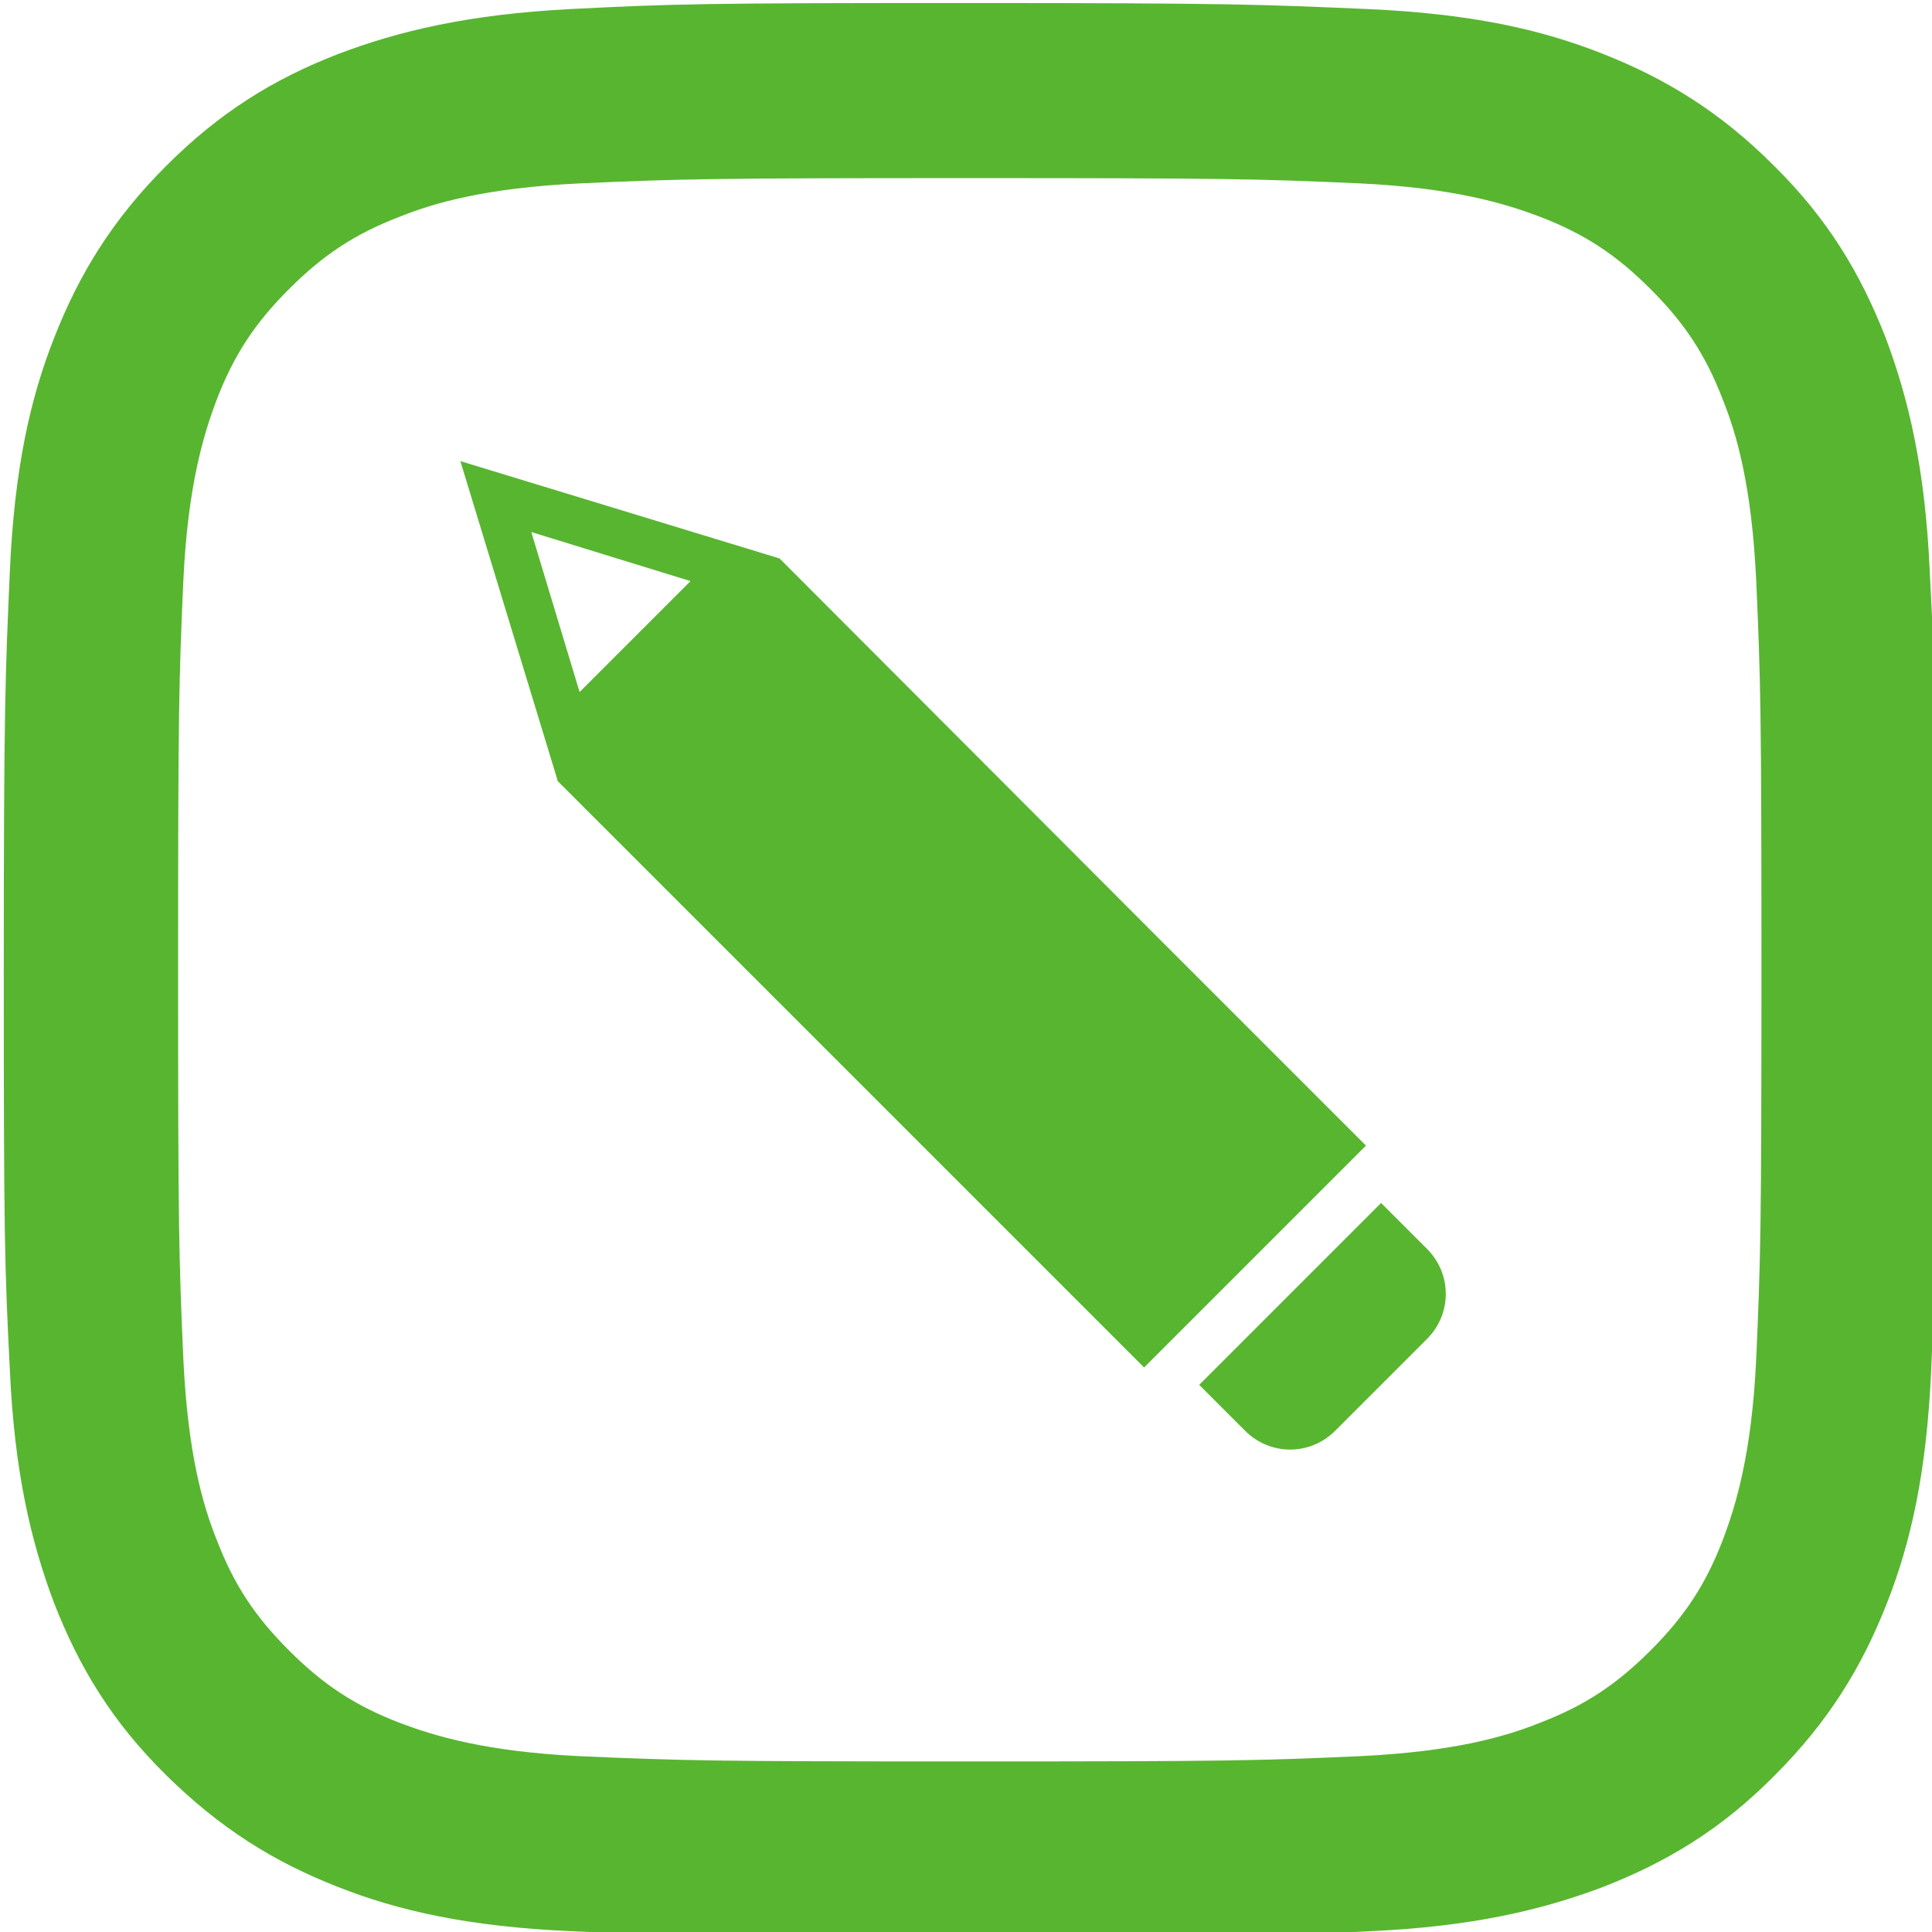
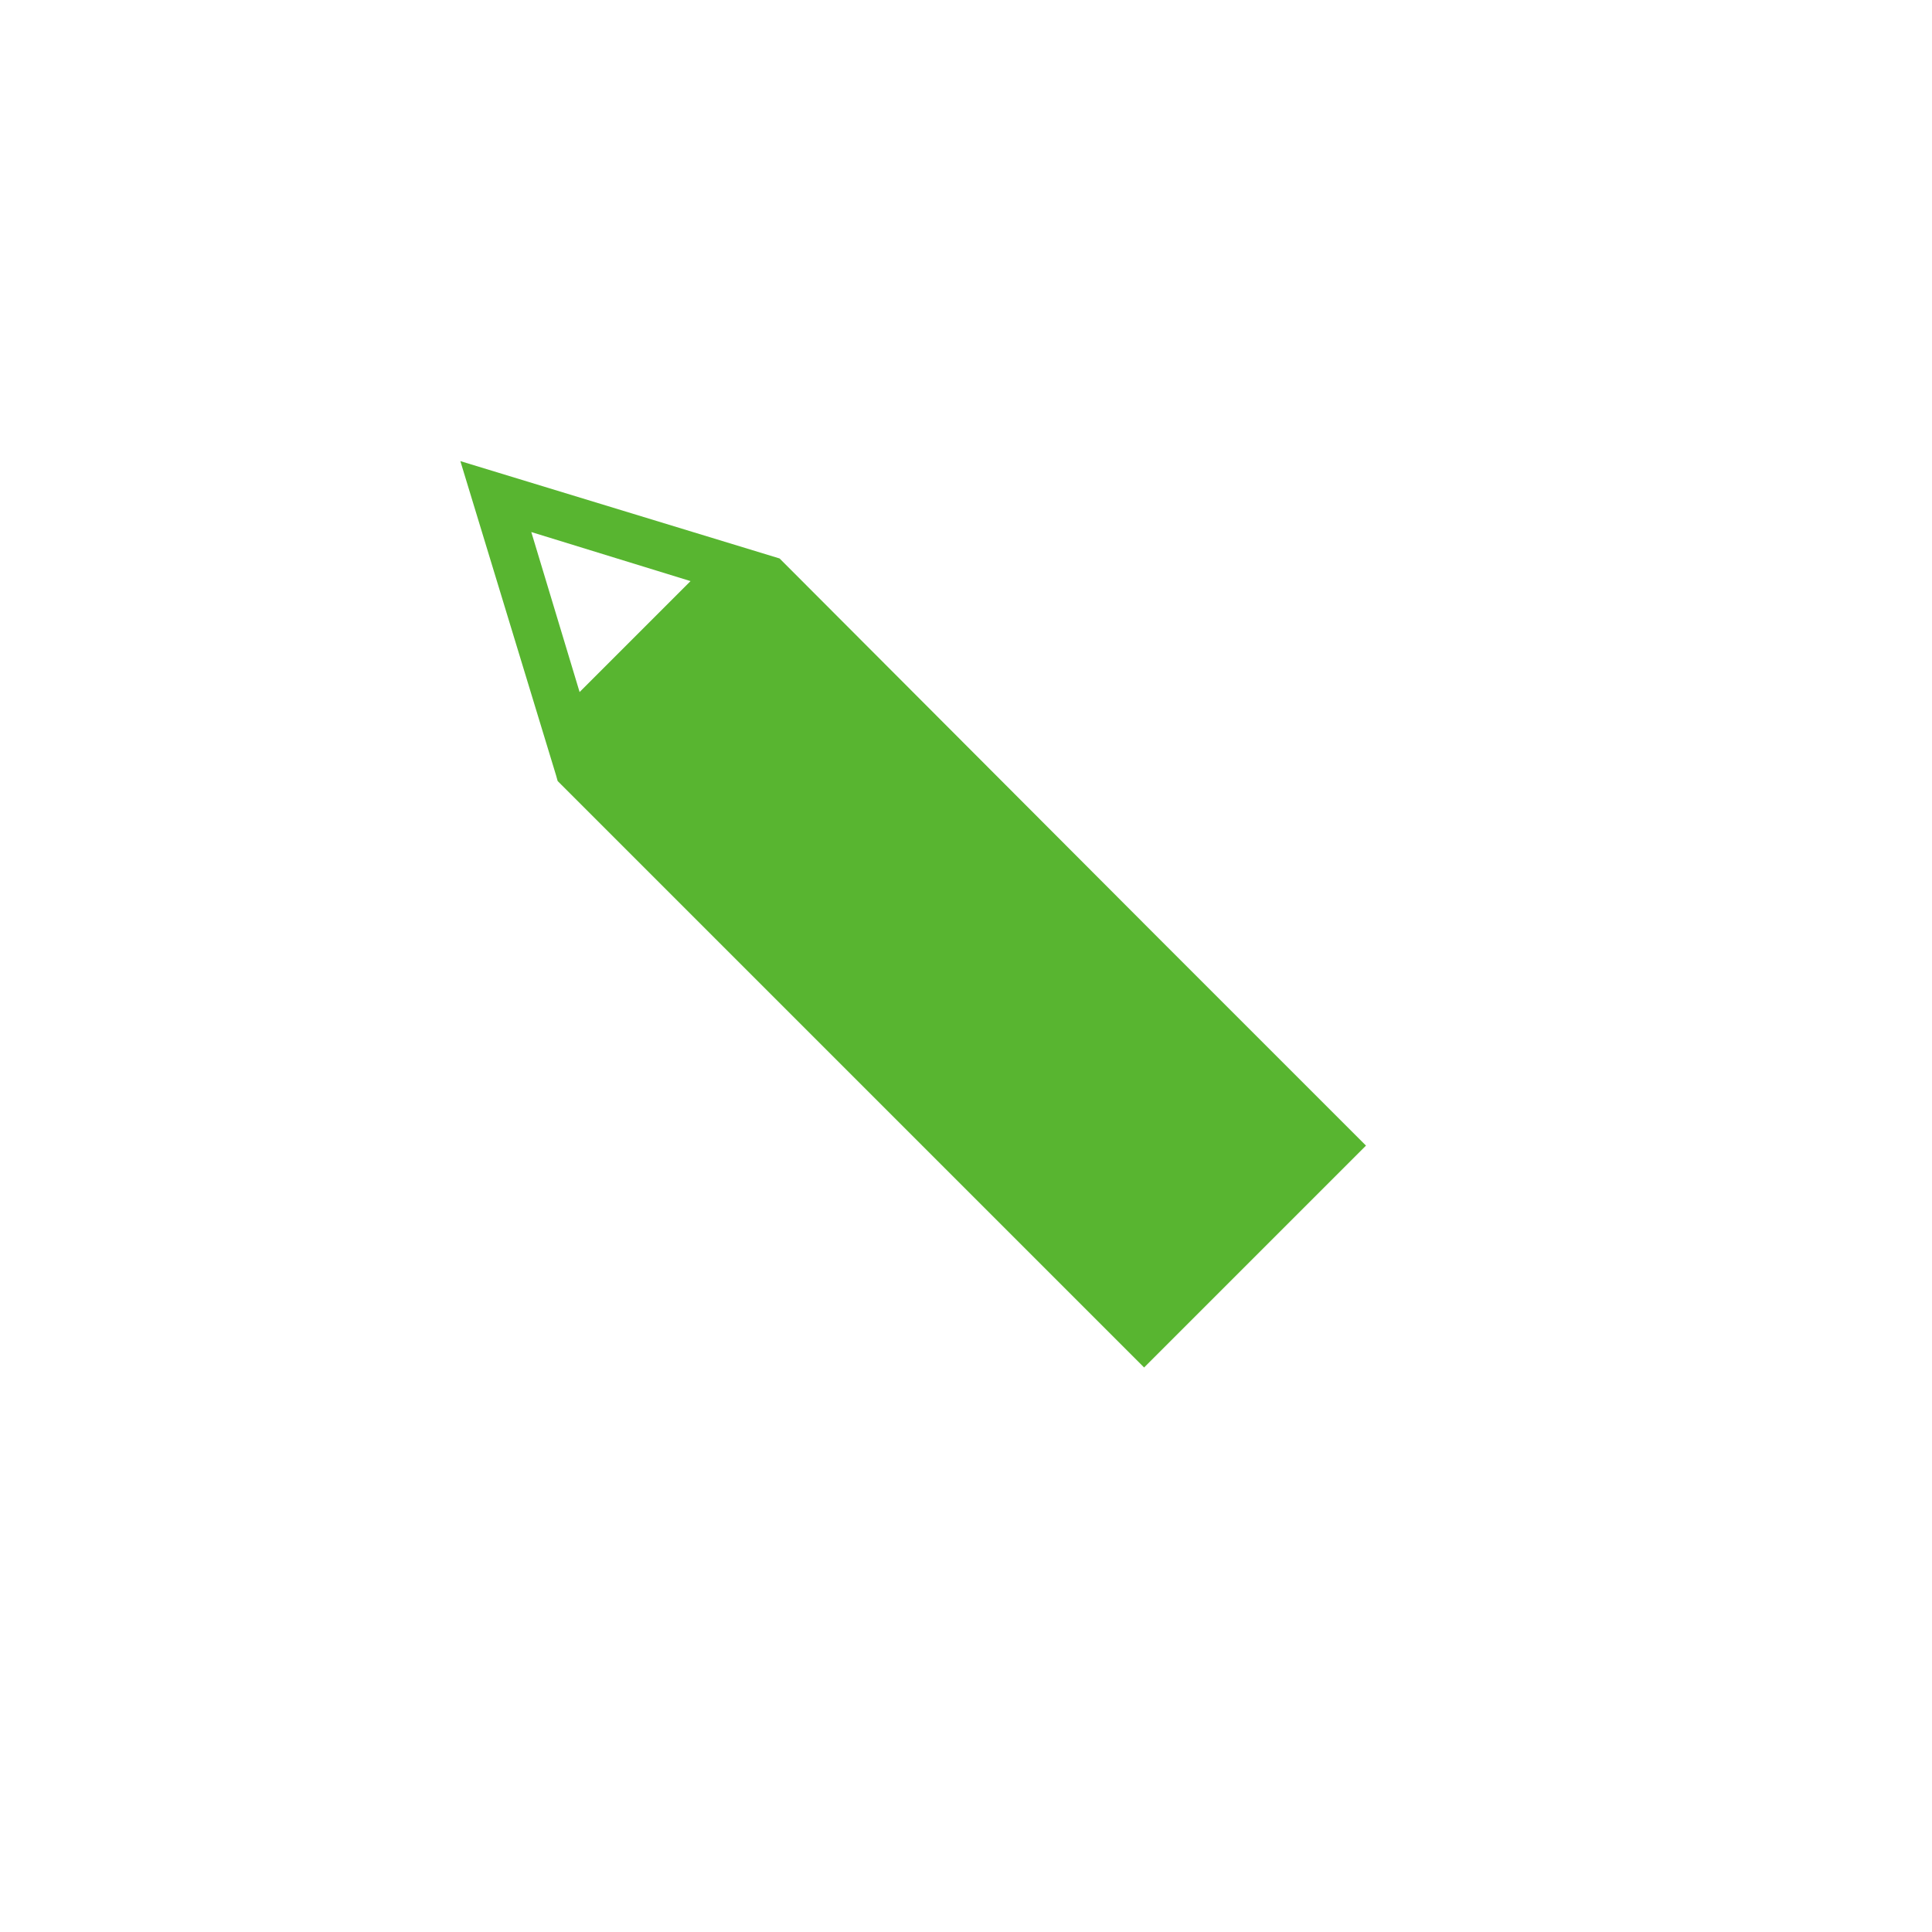
<svg xmlns="http://www.w3.org/2000/svg" version="1.1" id="_x32_" x="0px" y="0px" viewBox="0 0 256 256" style="enable-background:new 0 0 256 256;" xml:space="preserve">
  <style type="text/css">
	.st0{fill:#58B530;}
</style>
-   <path class="st0" d="M255.7,75.7c-0.6-13.6-2.8-22.9-5.9-31.1c-3.3-8.4-7.6-15.6-14.8-22.7c-7.1-7.1-14.3-11.5-22.7-14.8  c-8.1-3.2-17.4-5.3-31.1-5.9c-13.7-0.6-18-0.8-52.8-0.8c-34.8,0-39.1,0.1-52.8,0.8C62.1,1.9,52.8,4.1,44.7,7.2  C36.2,10.5,29.1,14.9,22,22c-7.1,7.1-11.5,14.3-14.8,22.7c-3.2,8.1-5.3,17.4-5.9,31.1c-0.6,13.7-0.8,18-0.8,52.8s0.1,39.1,0.8,52.8  c0.6,13.6,2.8,22.9,5.9,31.1c3.3,8.4,7.6,15.6,14.8,22.7s14.3,11.5,22.7,14.8c8.1,3.2,17.4,5.3,31.1,5.9c13.7,0.6,18,0.8,52.8,0.8  c34.8,0,39.1-0.1,52.8-0.8c13.6-0.6,22.9-2.8,31.1-5.9c8.4-3.3,15.6-7.6,22.7-14.8c7.1-7.1,11.5-14.3,14.8-22.7  c3.2-8.1,5.3-17.4,5.9-31.1c0.6-13.7,0.8-18,0.8-52.8S256.4,89.4,255.7,75.7z M232.7,180.2c-0.6,12.5-2.7,19.3-4.4,23.8  c-2.3,6-5.1,10.2-9.6,14.7c-4.5,4.5-8.7,7.3-14.7,9.6c-4.5,1.8-11.3,3.8-23.8,4.4c-13.5,0.6-17.5,0.7-51.7,0.7s-38.2-0.1-51.7-0.7  c-12.5-0.6-19.3-2.7-23.8-4.4c-6-2.3-10.2-5.1-14.7-9.6c-4.5-4.5-7.3-8.7-9.6-14.7c-1.8-4.5-3.8-11.3-4.4-23.8  c-0.6-13.5-0.7-17.5-0.7-51.7s0.1-38.2,0.7-51.7C24.9,64.3,27,57.5,28.7,53c2.3-6,5.1-10.2,9.6-14.7C42.8,33.8,47,31,53,28.7  c4.5-1.8,11.3-3.8,23.8-4.4c13.5-0.6,17.5-0.7,51.7-0.7c34.2,0,38.2,0.1,51.7,0.7c12.5,0.6,19.3,2.7,23.8,4.4  c6,2.3,10.2,5.1,14.7,9.6c4.5,4.5,7.3,8.7,9.6,14.7c1.8,4.5,3.8,11.3,4.4,23.8c0.6,13.5,0.7,17.5,0.7,51.7S233.3,166.7,232.7,180.2z  " />
  <g>
    <path class="st0" d="M73.9,103.5c0,0,0.2,0.2,0.5,0.5l49.8,49.8c0.3,0.3,0.5,0.5,0.5,0.5c0,0,0.3,0.3,0.5,0.5l26.4,26.4   c0,0,0,0,0,0l29.4-29.4c0,0,0,0,0,0l-26.4-26.4c-0.3-0.3-0.5-0.5-0.5-0.5c0,0-0.3-0.3-0.5-0.5L103.3,74c0,0,0,0,0,0L61,61.1   c0,0,0,0,0,0l12.7,41.7C73.8,103.2,73.9,103.5,73.9,103.5z M70.4,70.5L91.5,77c0,0,0,0,0,0L76.8,91.7c0,0,0,0,0,0L70.4,70.5   C70.4,70.5,70.4,70.5,70.4,70.5z" />
-     <path class="st0" d="M165,189.6c3.3,3.3,8.6,3.3,11.9,0l12.2-12.2c3.3-3.3,3.3-8.6,0-11.9l-6.1-6.1c0,0,0,0,0,0l-24.1,24.1   c0,0,0,0,0,0L165,189.6z" />
  </g>
</svg>